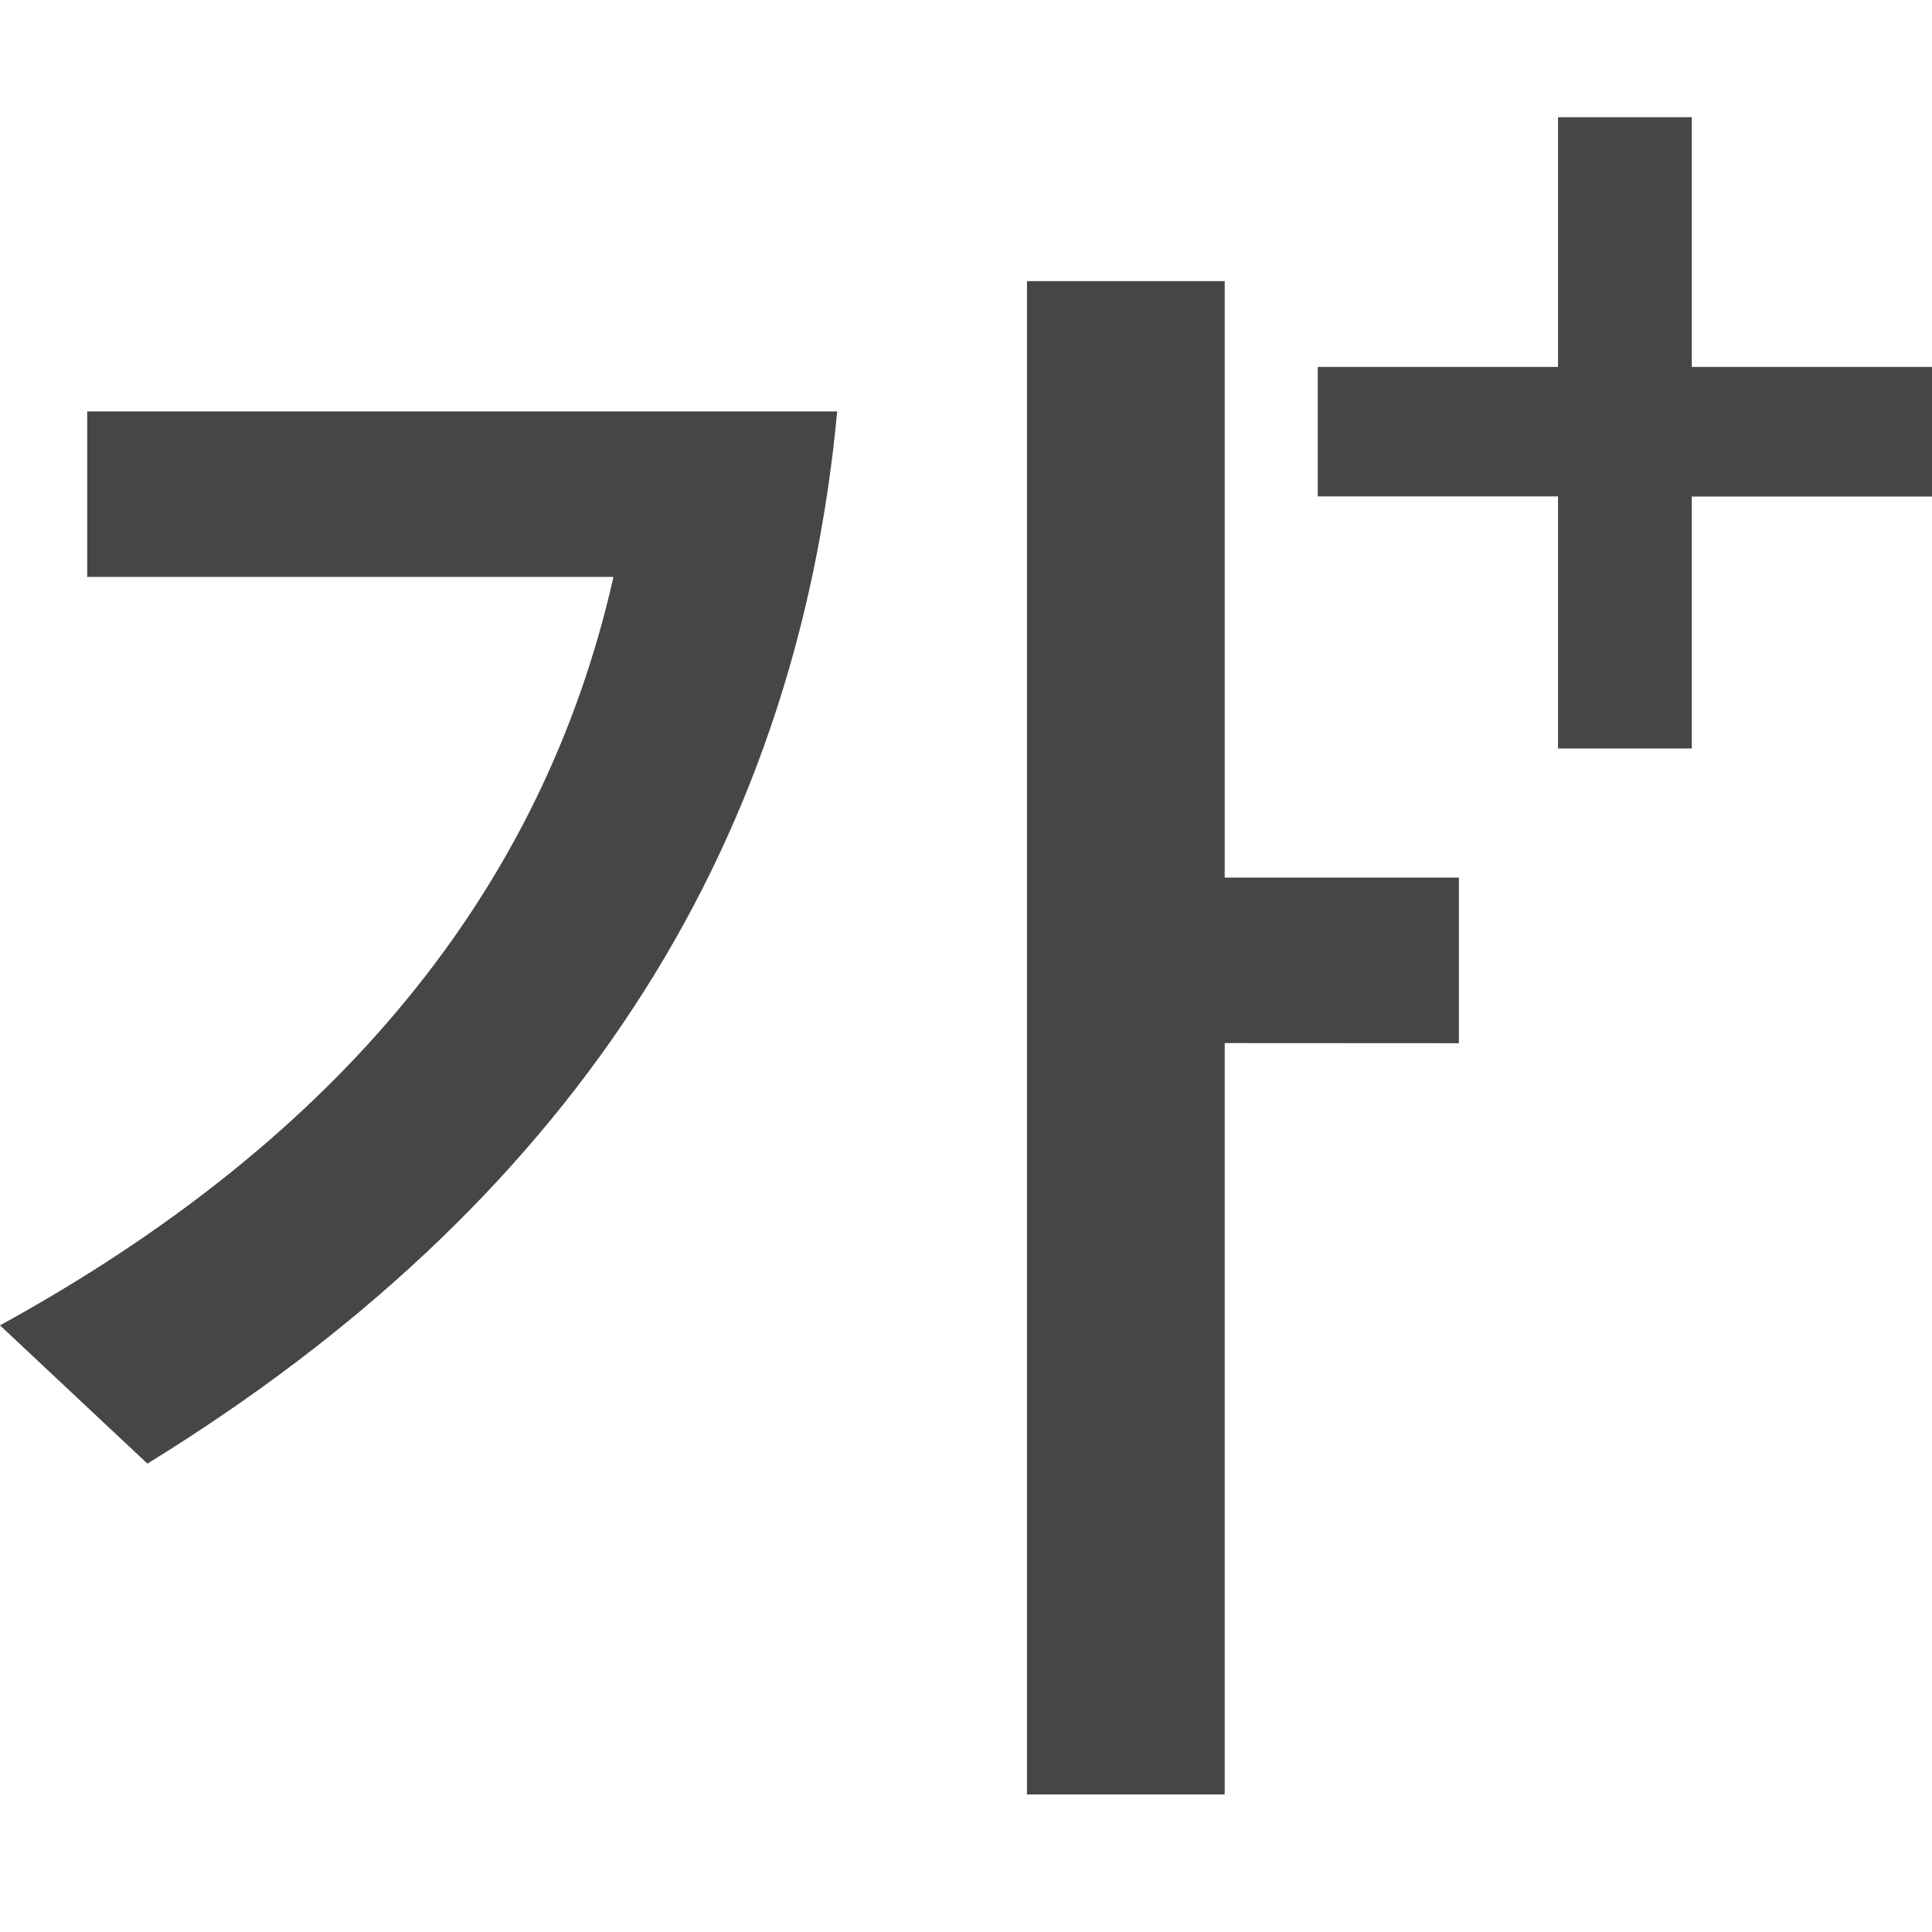
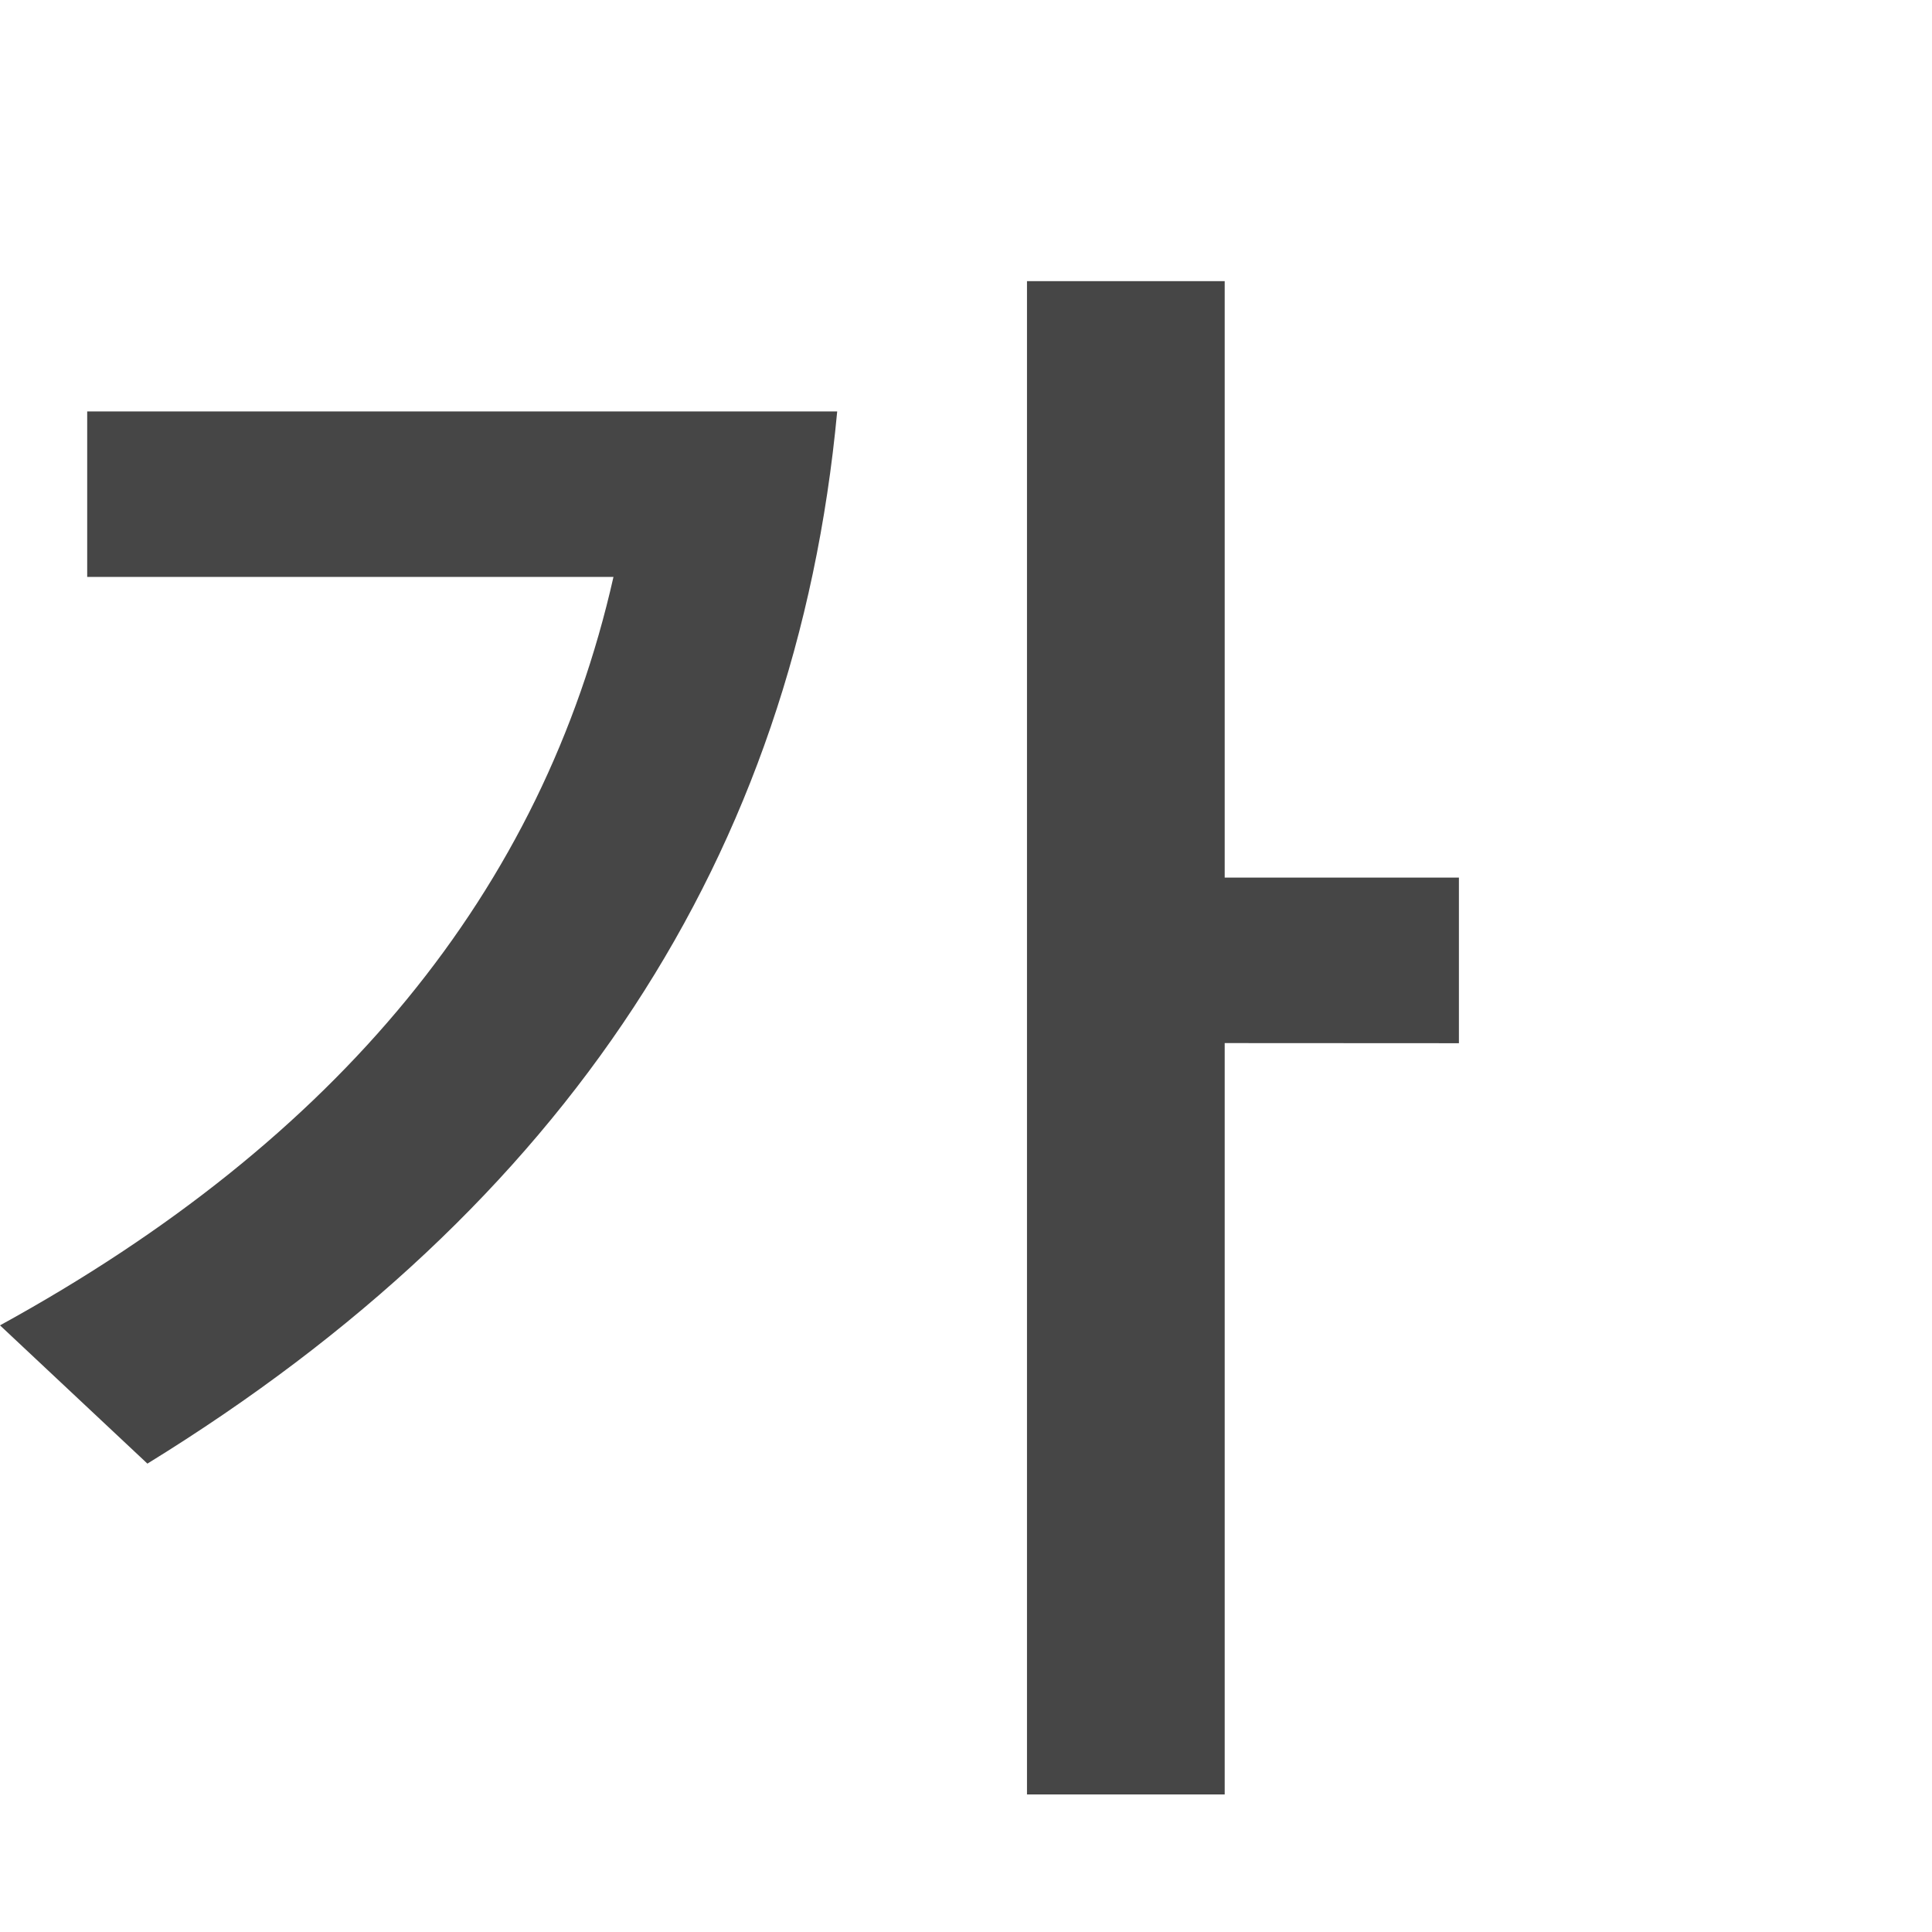
<svg xmlns="http://www.w3.org/2000/svg" width="30" height="30" viewBox="0 0 30 30">
  <defs>
    <style>
            .cls-1{fill:#464646}
        </style>
  </defs>
  <g id="그룹_695" transform="translate(-330 -151)">
    <g id="그룹_126" transform="translate(330 155.366)">
      <path id="패스_65" d="M7.035 25.5l-2.289-2.147q7.879-4.322 9.526-11.622H6.1V9.162h11.646Q16.779 19.5 7.035 25.5zm16.728-6.53v11.667h-3.07V7.139h3.07V16.4H27.4v2.572z" class="cls-1" transform="translate(-4.746 -7.139)" />
    </g>
-     <path id="패스_66" d="M22.115 9.6V5.722h-2.077V9.6h-3.731v2.01h3.731v3.914h2.077v-3.912h3.73V9.6z" class="cls-1" transform="translate(334.155 147.098)" />
    <path id="사각형_423" fill="none" d="M0 0H30V30H0z" transform="translate(330 151)" />
  </g>
</svg>